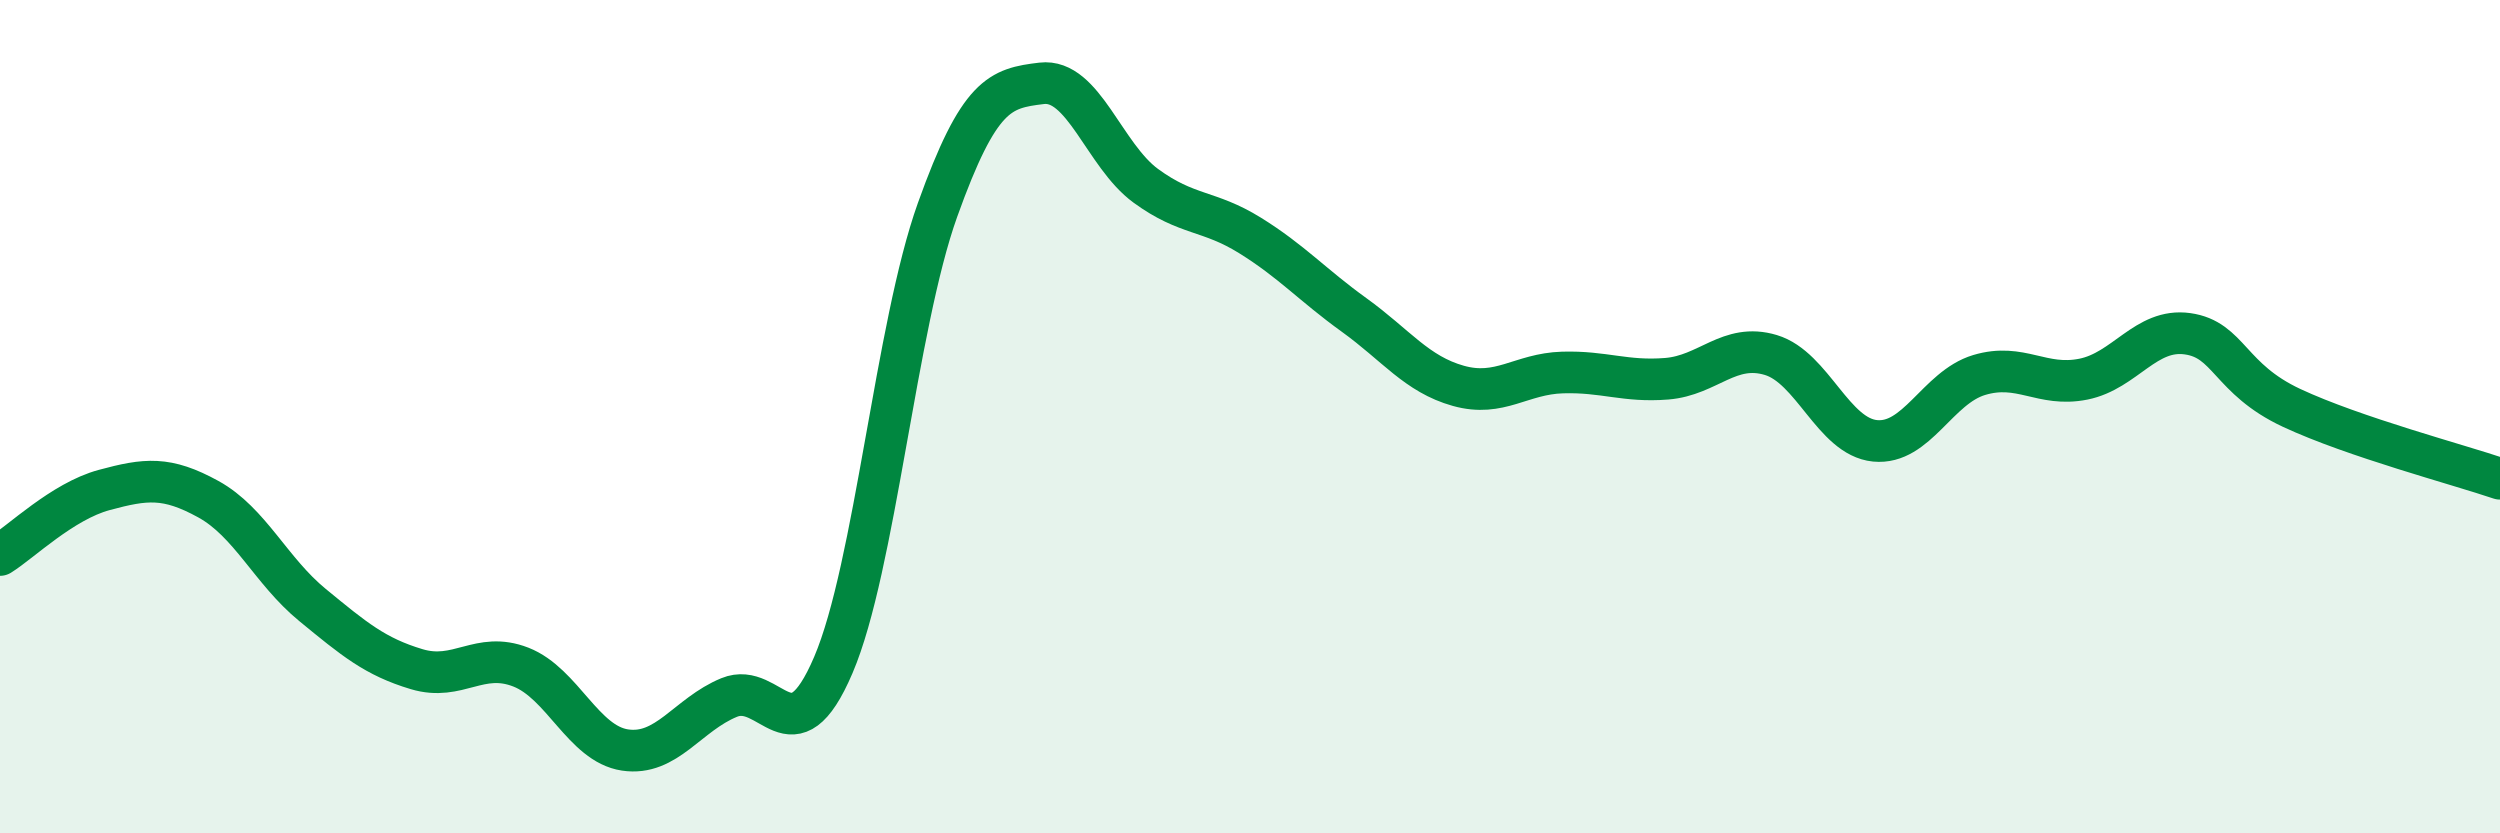
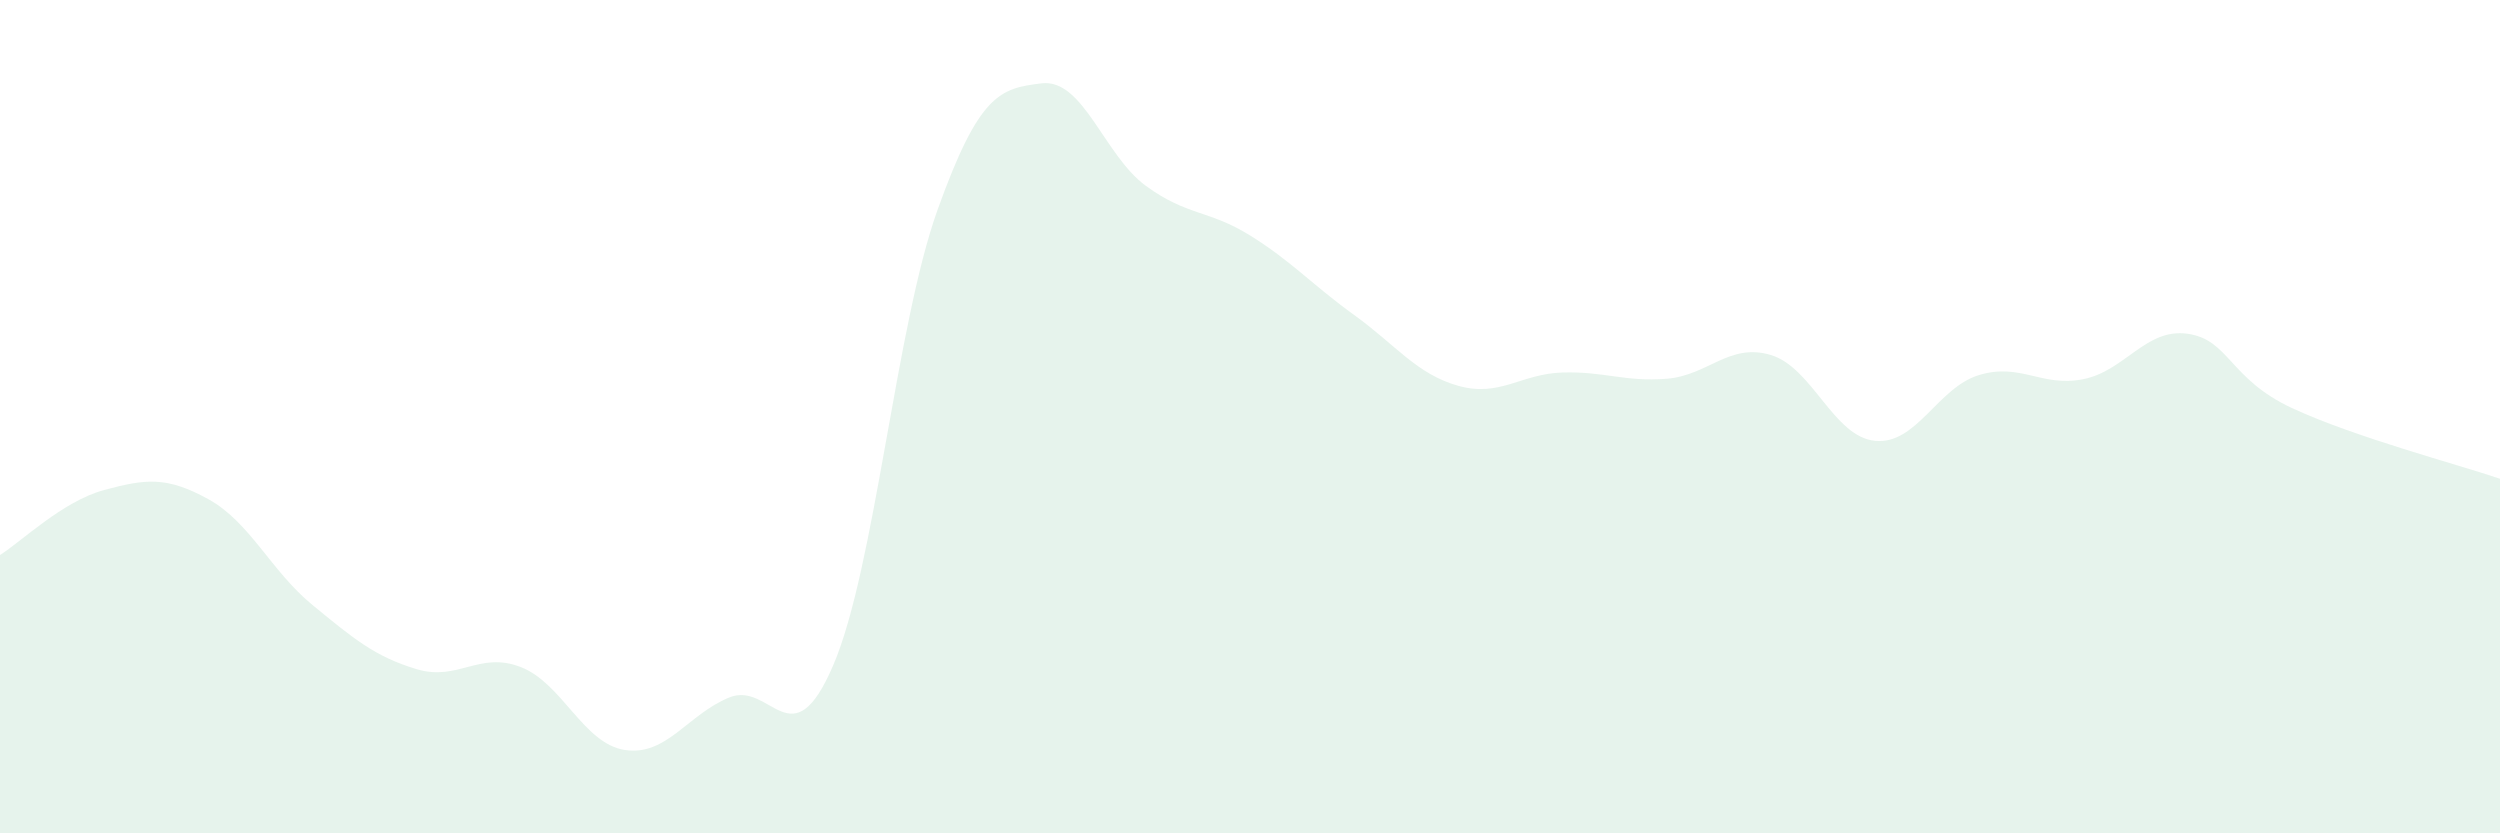
<svg xmlns="http://www.w3.org/2000/svg" width="60" height="20" viewBox="0 0 60 20">
  <path d="M 0,13.32 C 0.5,13.01 1.5,12.03 2.5,11.76 C 3.5,11.49 4,11.43 5,11.98 C 6,12.53 6.5,13.7 7.5,14.52 C 8.5,15.34 9,15.76 10,16.06 C 11,16.36 11.5,15.62 12.5,16.01 C 13.5,16.4 14,17.85 15,18 C 16,18.15 16.5,17.15 17.5,16.74 C 18.5,16.33 19,18.3 20,15.96 C 21,13.62 21.5,7.83 22.5,5.04 C 23.5,2.25 24,2.12 25,2 C 26,1.88 26.5,3.73 27.5,4.46 C 28.5,5.19 29,5.03 30,5.65 C 31,6.27 31.5,6.84 32.5,7.56 C 33.5,8.28 34,8.98 35,9.26 C 36,9.54 36.5,8.97 37.5,8.94 C 38.5,8.91 39,9.17 40,9.09 C 41,9.01 41.5,8.22 42.5,8.52 C 43.5,8.82 44,10.48 45,10.58 C 46,10.68 46.5,9.3 47.5,9 C 48.5,8.7 49,9.3 50,9.1 C 51,8.9 51.5,7.87 52.5,8.01 C 53.5,8.15 53.5,9.09 55,9.79 C 56.5,10.49 59,11.15 60,11.49L60 20L0 20Z" fill="#008740" opacity="0.1" stroke-linecap="round" stroke-linejoin="round" />
-   <path d="M 0,13.32 C 0.5,13.01 1.5,12.03 2.5,11.76 C 3.5,11.49 4,11.43 5,11.98 C 6,12.53 6.5,13.7 7.5,14.52 C 8.5,15.34 9,15.76 10,16.06 C 11,16.36 11.5,15.62 12.5,16.01 C 13.5,16.4 14,17.85 15,18 C 16,18.15 16.5,17.15 17.5,16.74 C 18.5,16.33 19,18.3 20,15.96 C 21,13.62 21.5,7.83 22.5,5.04 C 23.5,2.25 24,2.12 25,2 C 26,1.88 26.5,3.73 27.5,4.46 C 28.5,5.19 29,5.03 30,5.65 C 31,6.27 31.5,6.84 32.5,7.56 C 33.5,8.28 34,8.98 35,9.26 C 36,9.54 36.5,8.97 37.5,8.94 C 38.5,8.91 39,9.17 40,9.09 C 41,9.01 41.5,8.22 42.5,8.52 C 43.5,8.82 44,10.48 45,10.58 C 46,10.68 46.5,9.3 47.5,9 C 48.5,8.7 49,9.3 50,9.1 C 51,8.9 51.5,7.87 52.5,8.01 C 53.5,8.15 53.5,9.09 55,9.79 C 56.5,10.49 59,11.15 60,11.49" stroke="#008740" stroke-width="1" fill="none" stroke-linecap="round" stroke-linejoin="round" />
</svg>